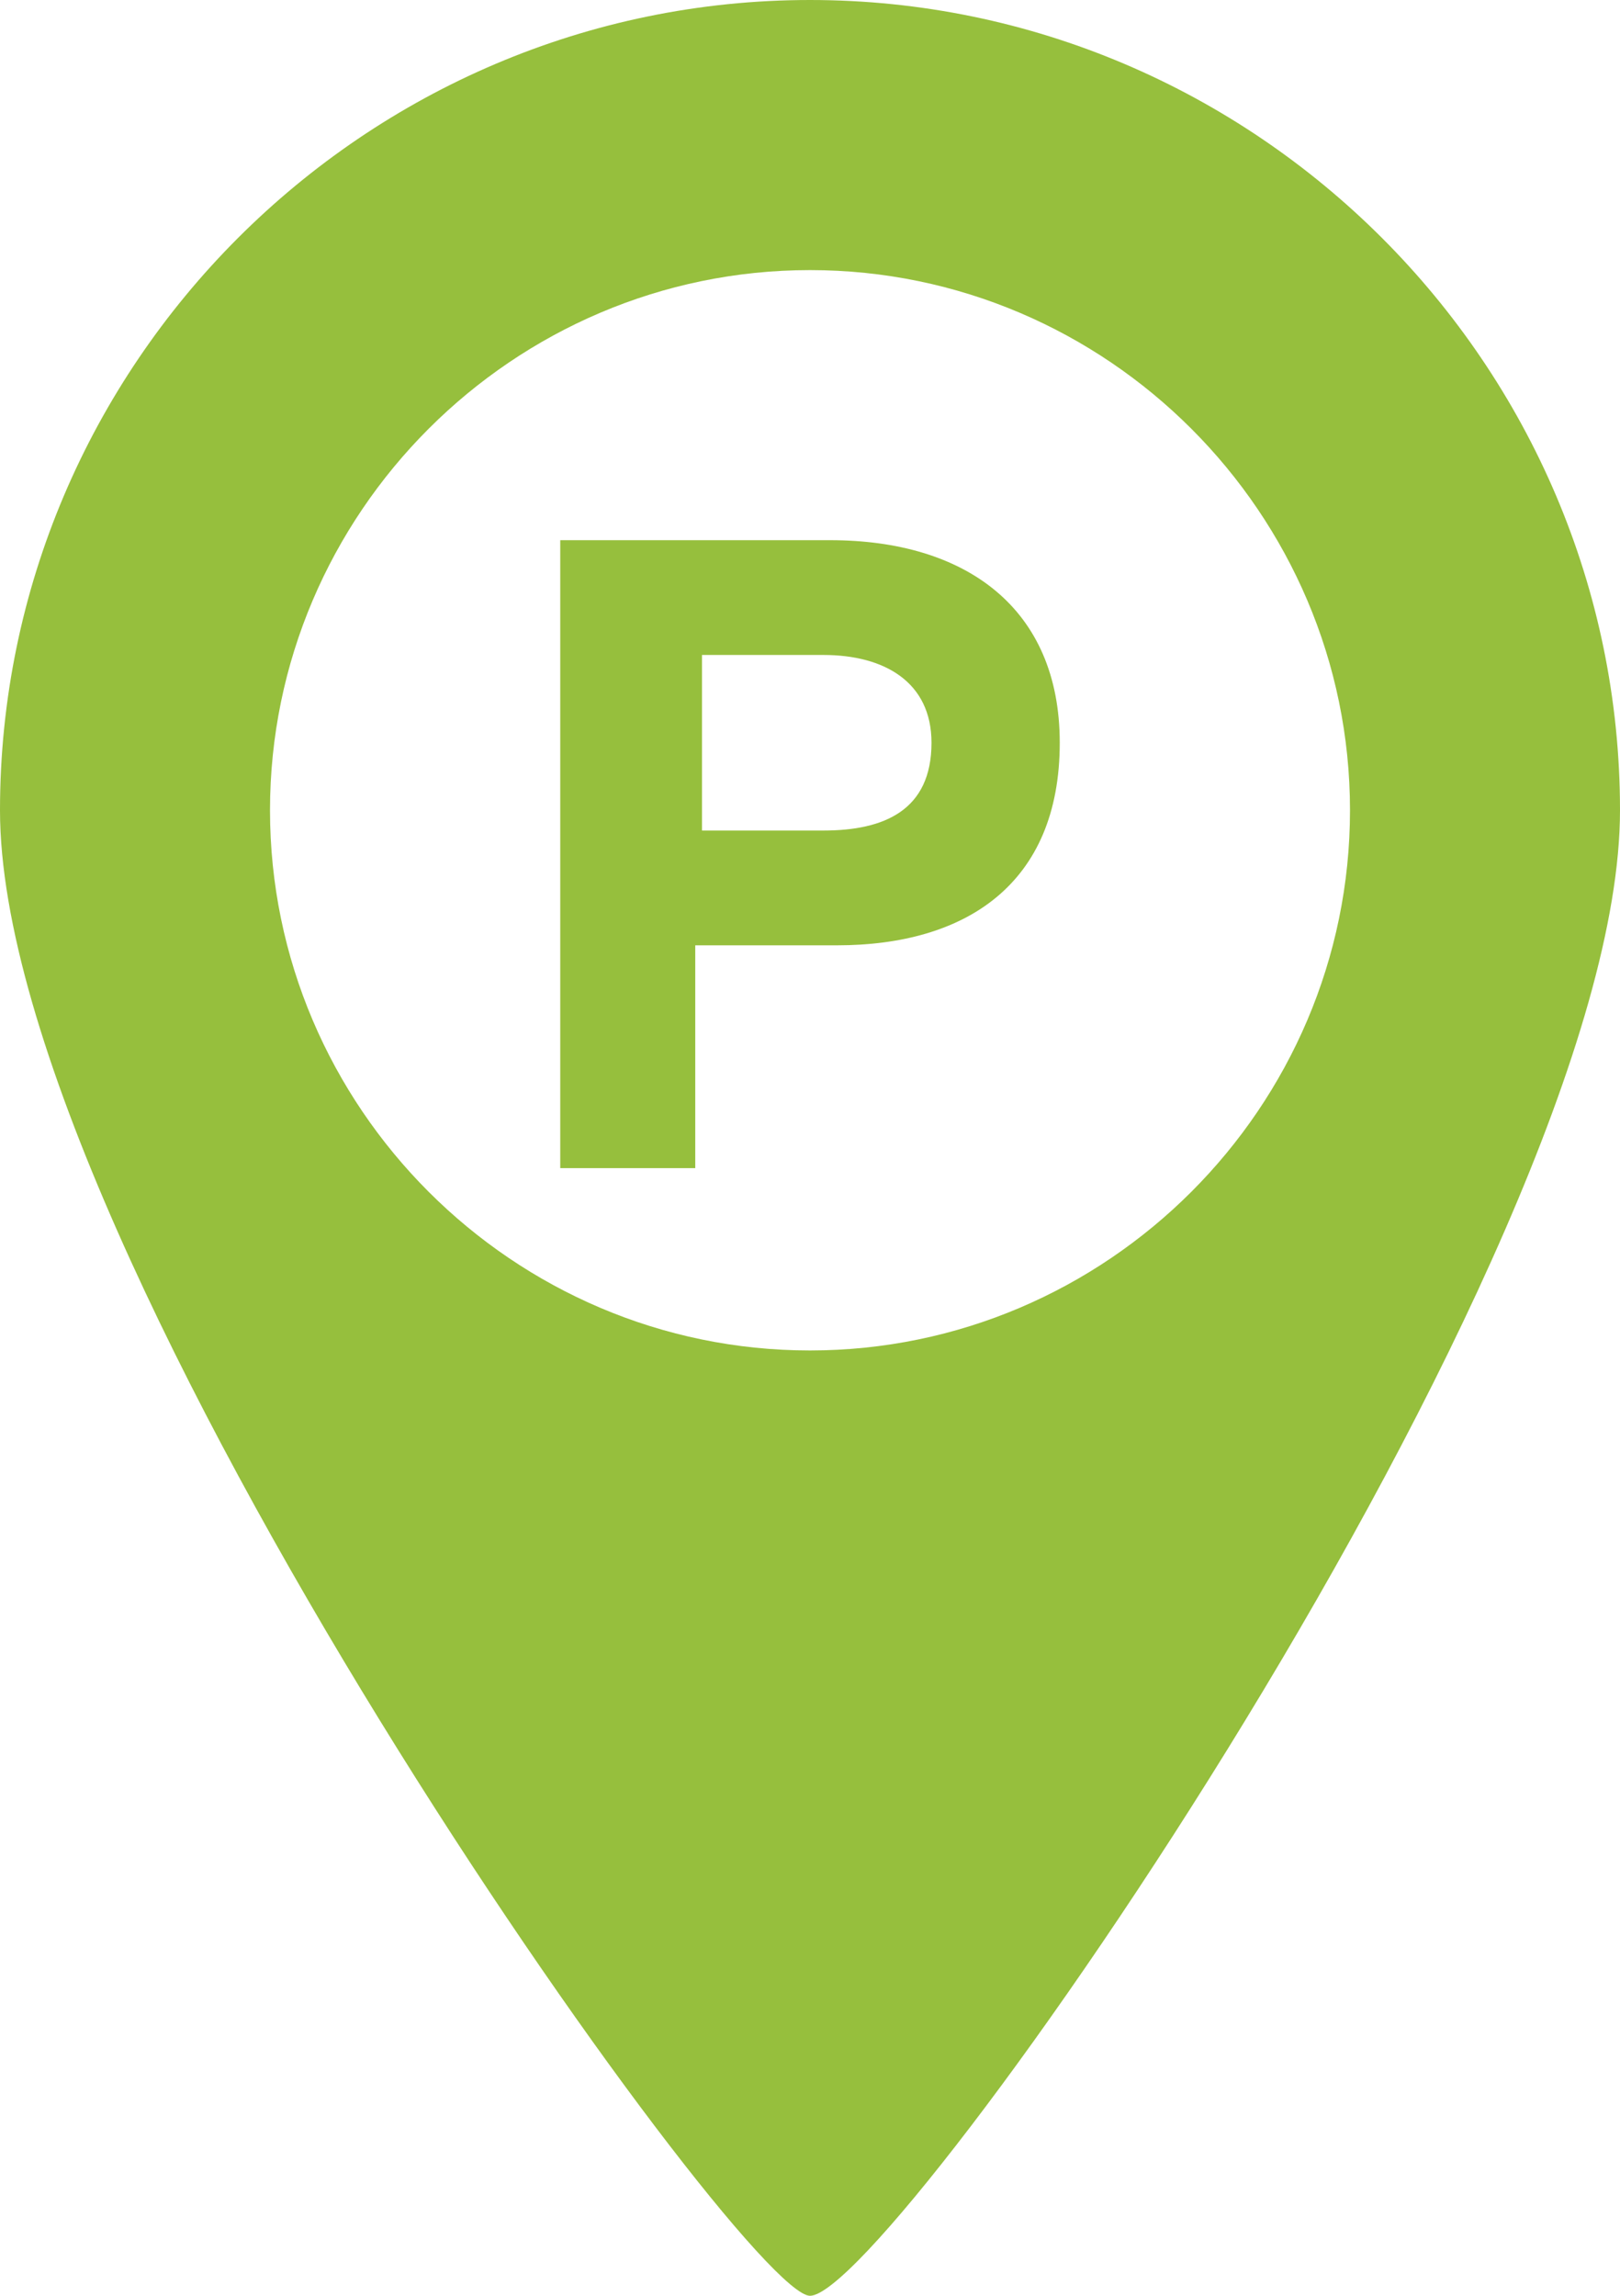
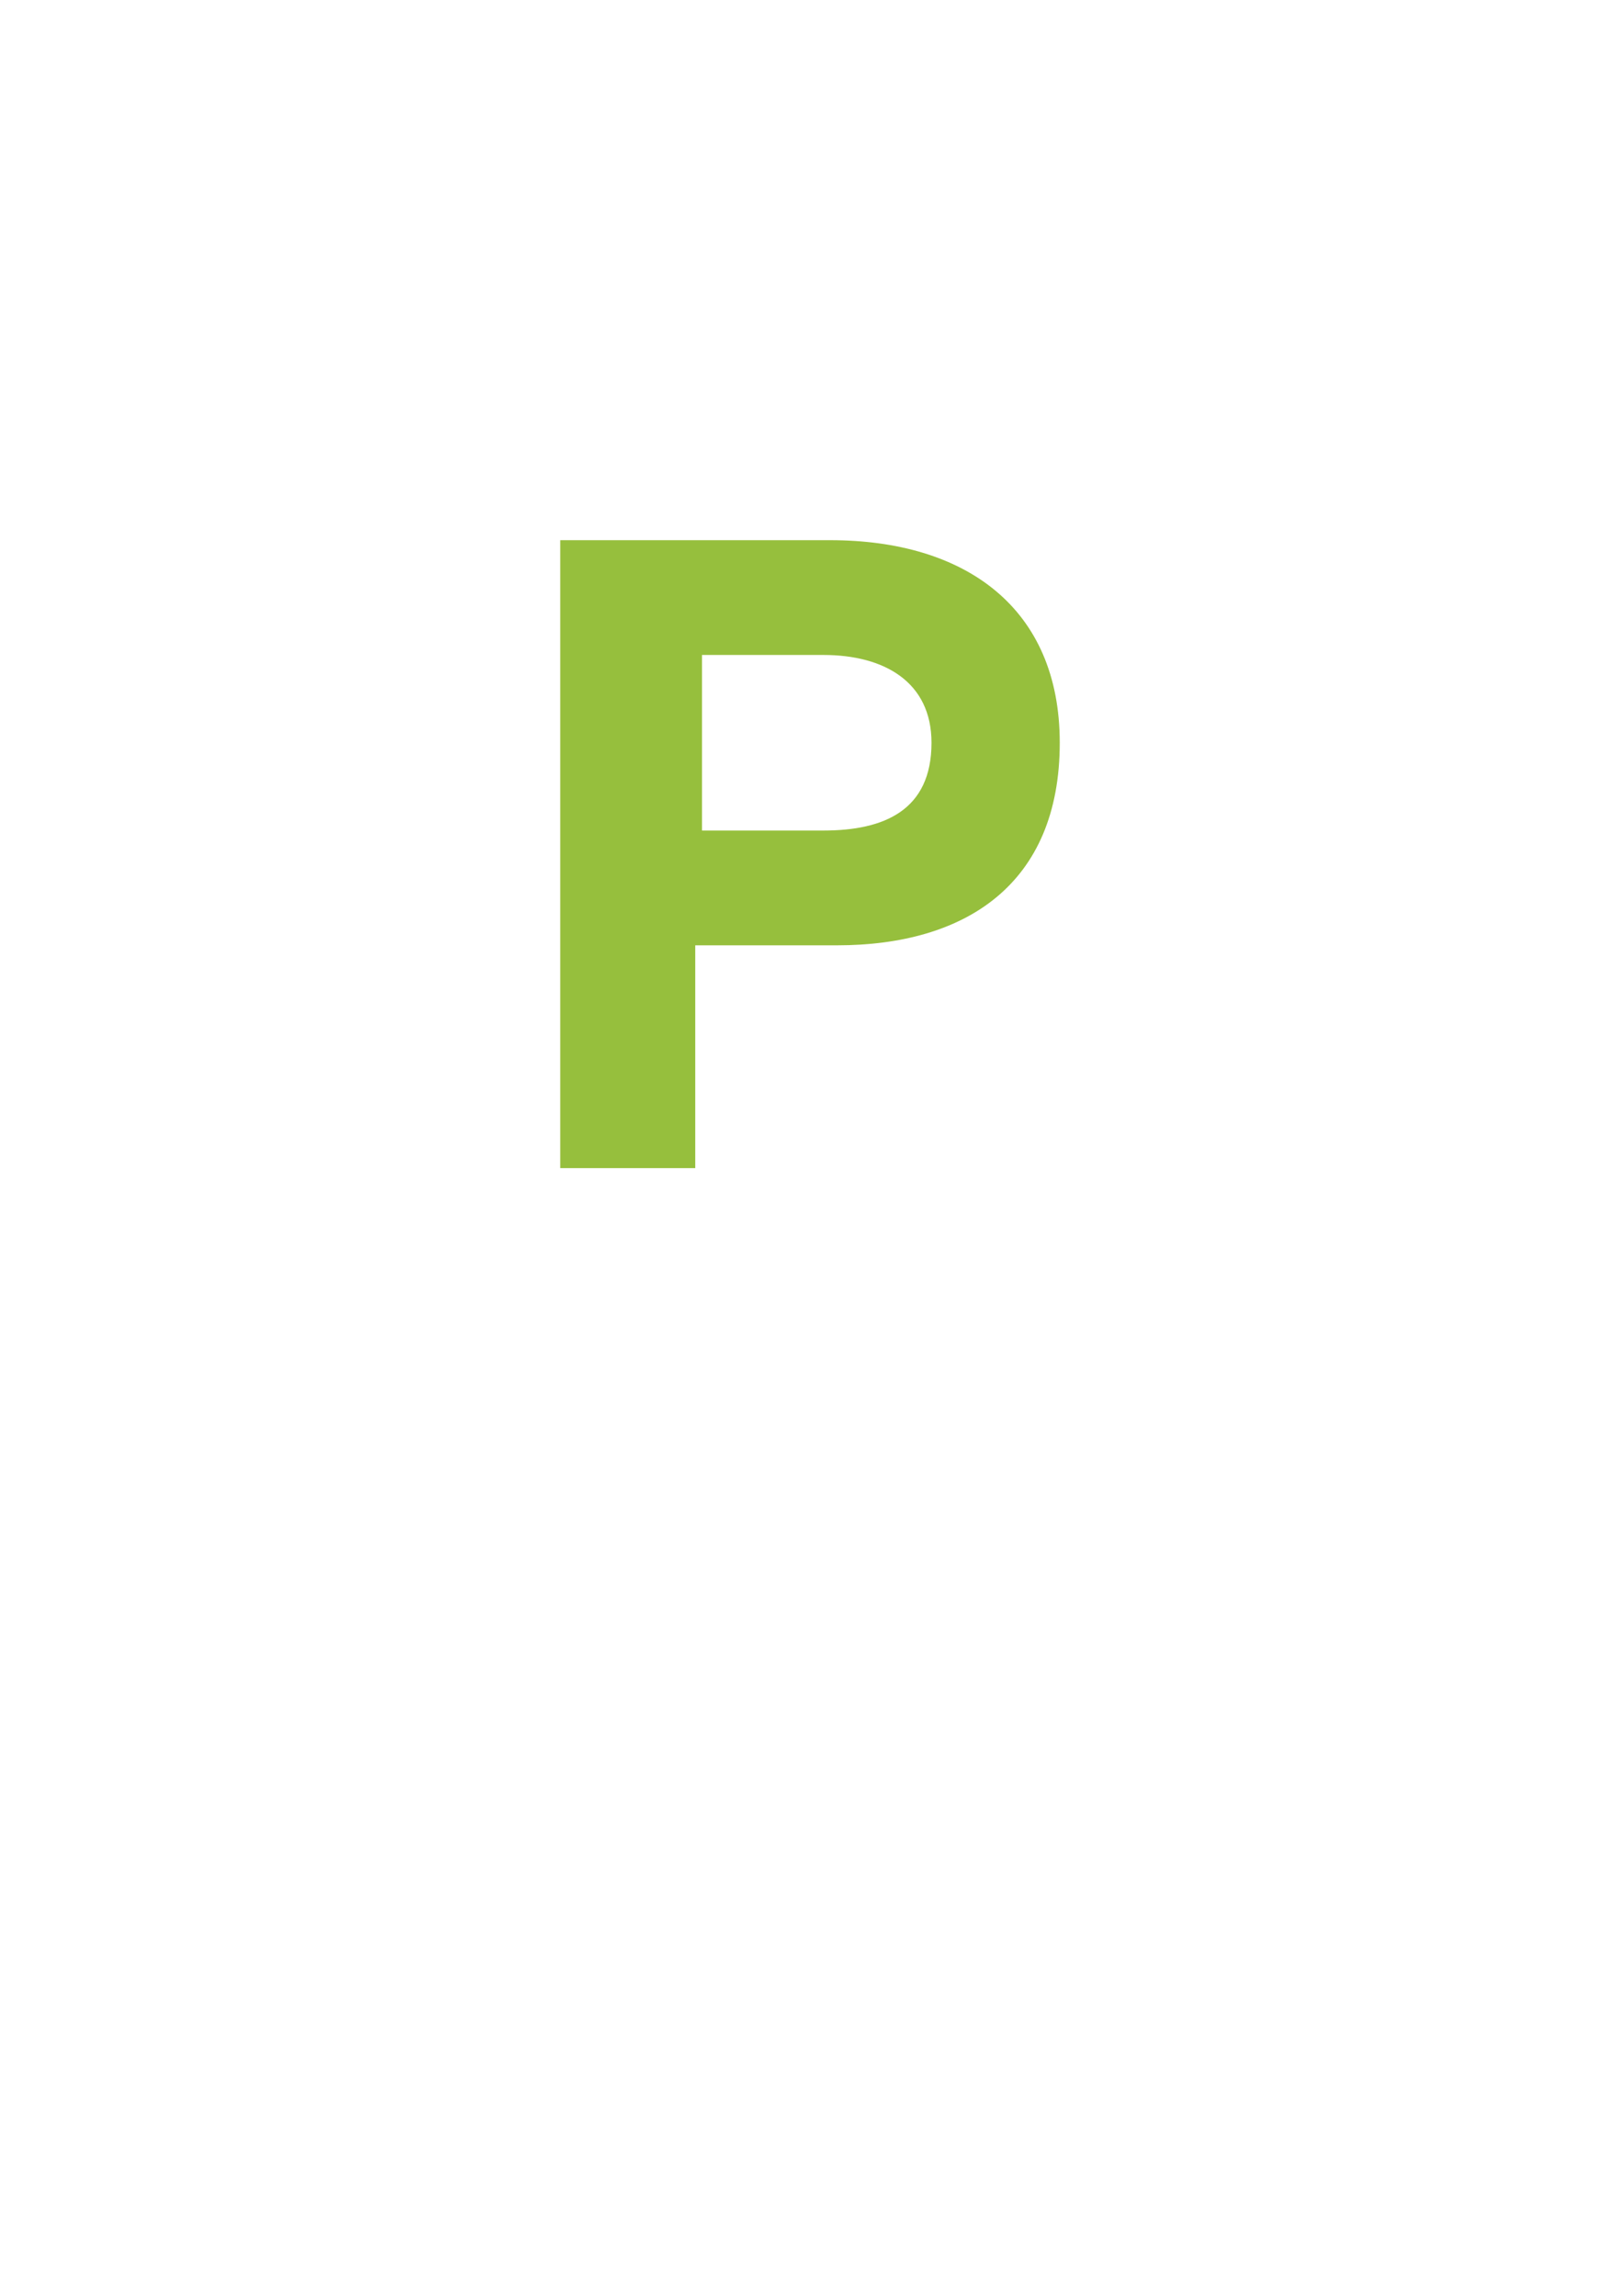
<svg xmlns="http://www.w3.org/2000/svg" version="1.2" baseProfile="tiny" width="24" viewBox="0 0 24 34">
-   <path fill-rule="evenodd" fill="#96BF3D" d="M12 0C5.4 0 0 5.4 0 12s11 22 12 22c1.2 0 12-15.4 12-22S18.6 0 12 0zm0 20c-4.4 0-8-3.6-8-8s3.6-8 8-8 8 3.6 8 8-3.6 8-8 8z" />
  <path fill="#96BF3D" d="M8.3 8v9.3h2V14h2.1c1.9 0 3.3-.9 3.3-3 0-2-1.4-3-3.4-3h-4zm2.1 1.7h1.8c.9 0 1.6.4 1.6 1.3 0 1-.7 1.3-1.6 1.3h-1.8V9.7z" />
</svg>